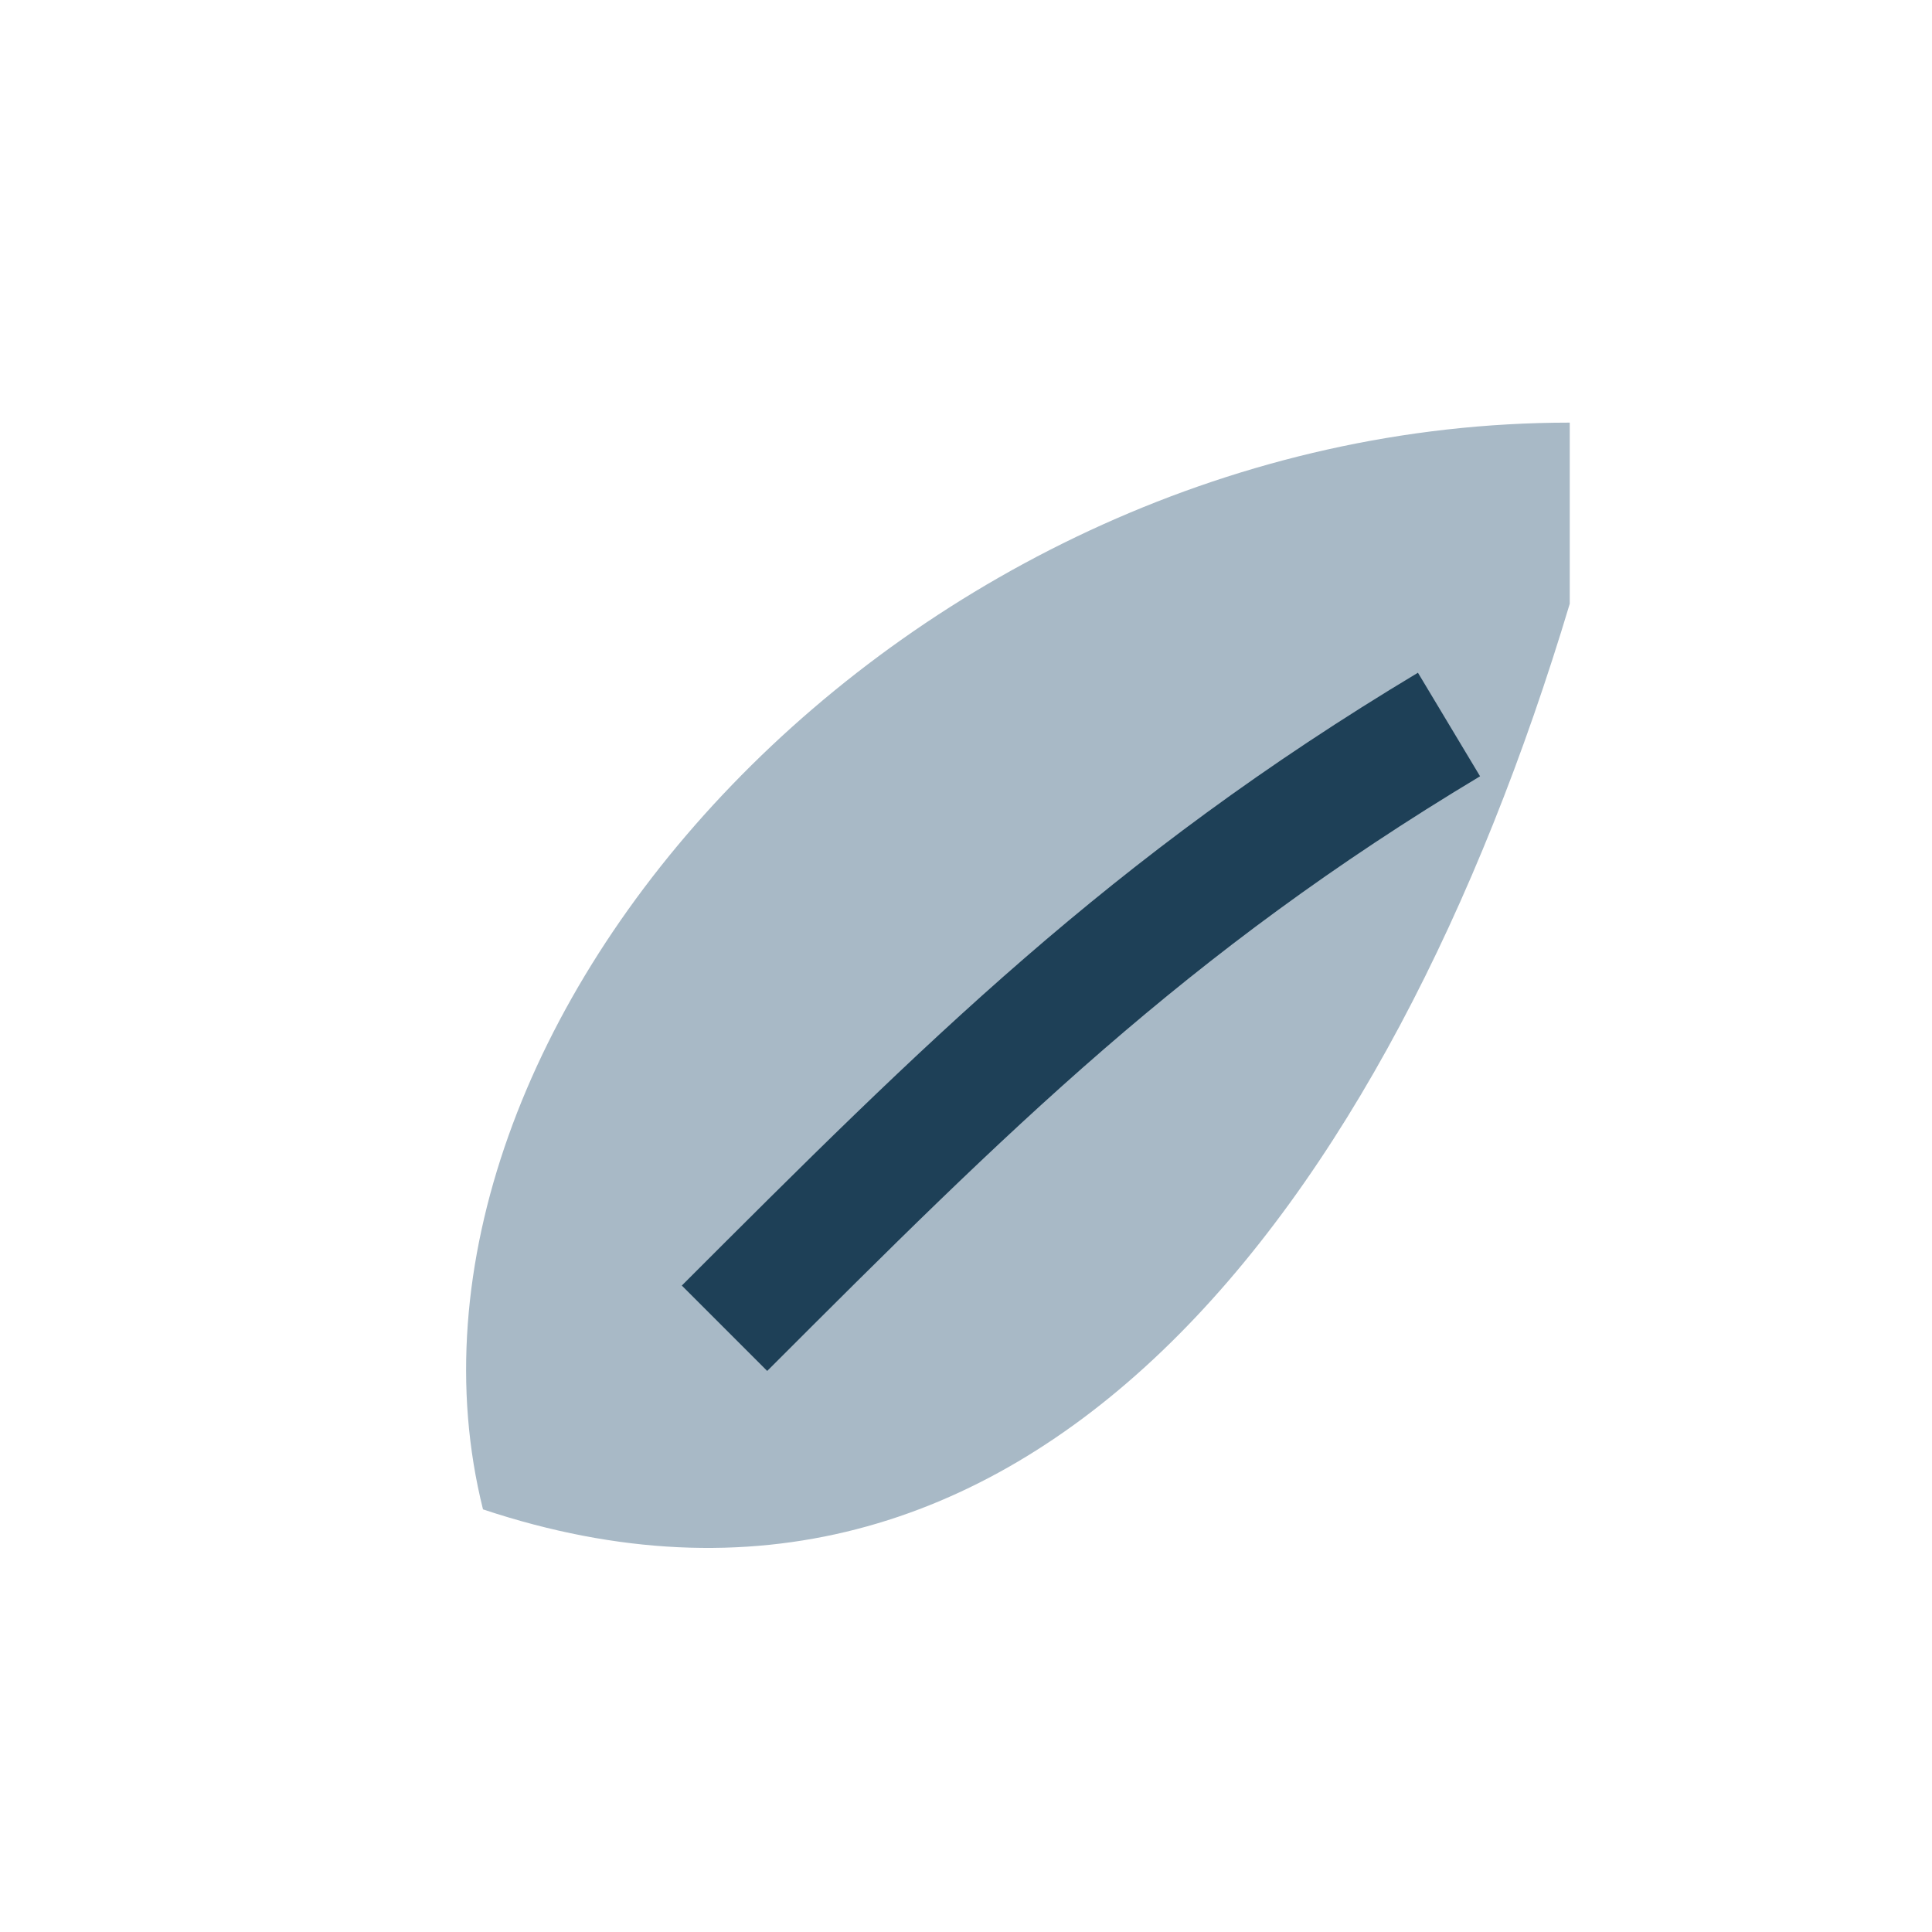
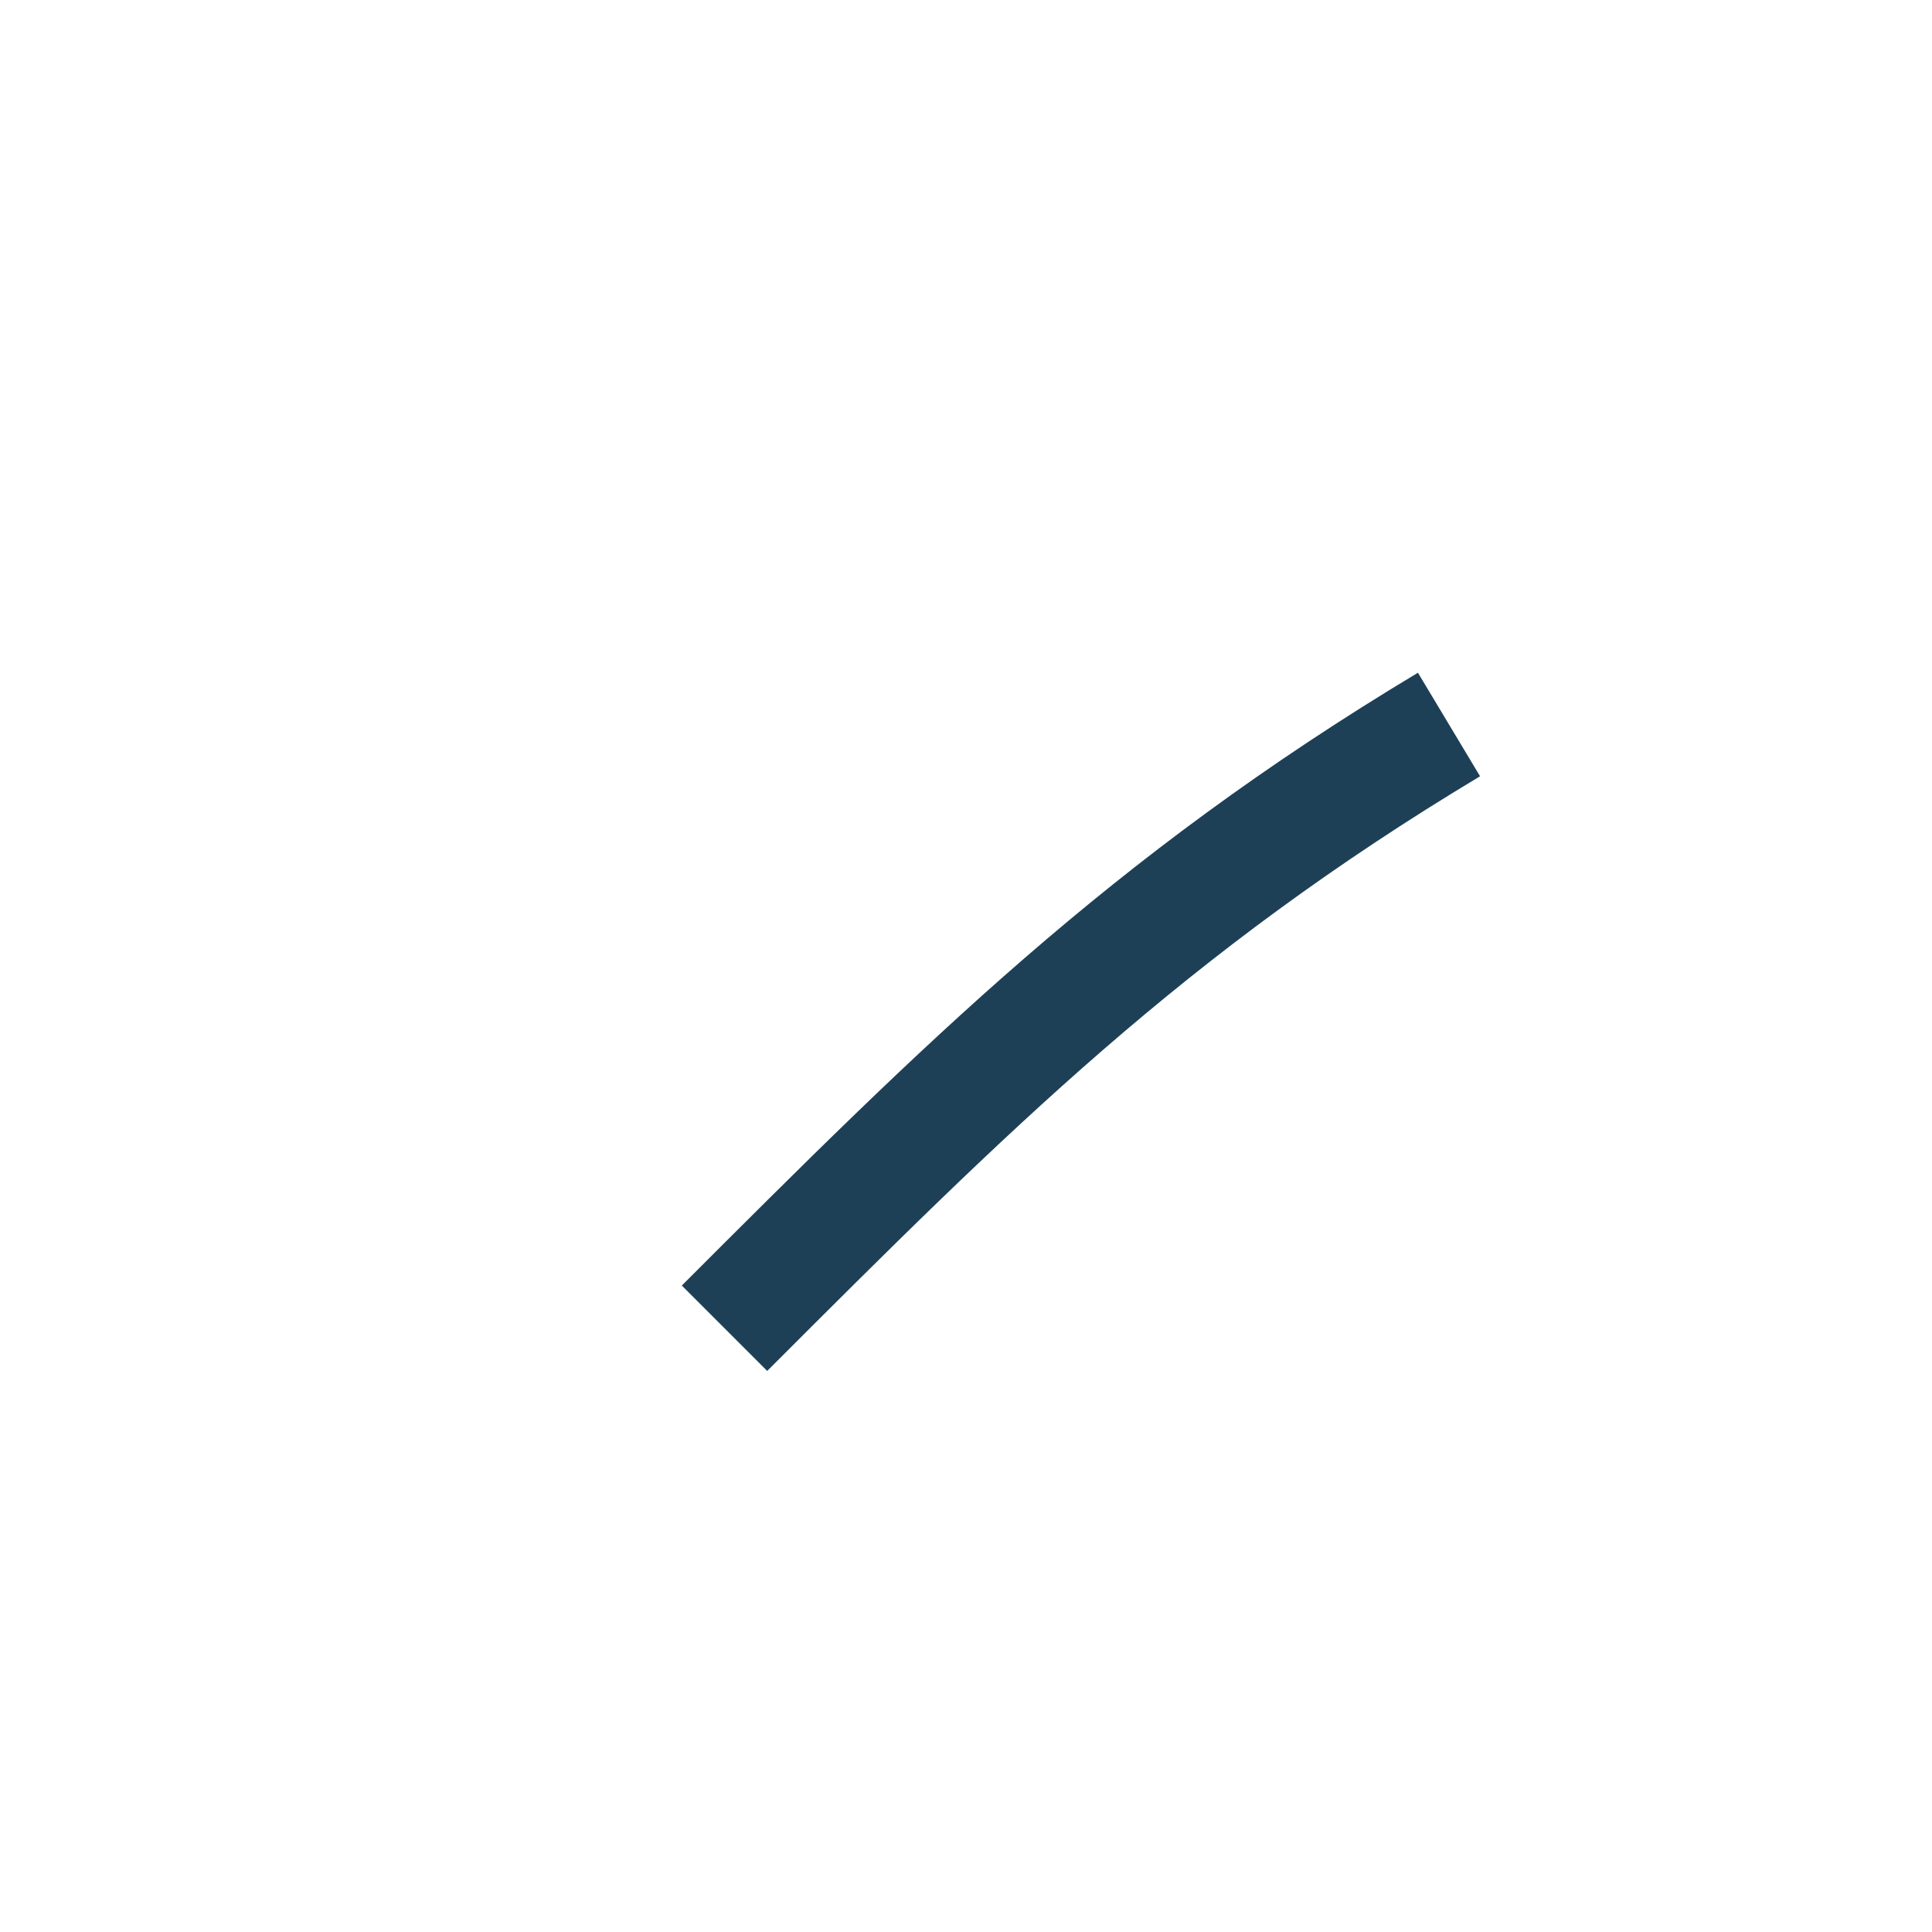
<svg xmlns="http://www.w3.org/2000/svg" width="32" height="32" viewBox="0 0 32 32">
-   <path d="M26 7C15 7 6 17 8 25c9 3 15-5 18-15z" fill="#A8B9C6" />
  <path d="M12 22c4-4 7-7 12-10" stroke="#1E4057" stroke-width="2" fill="none" />
</svg>